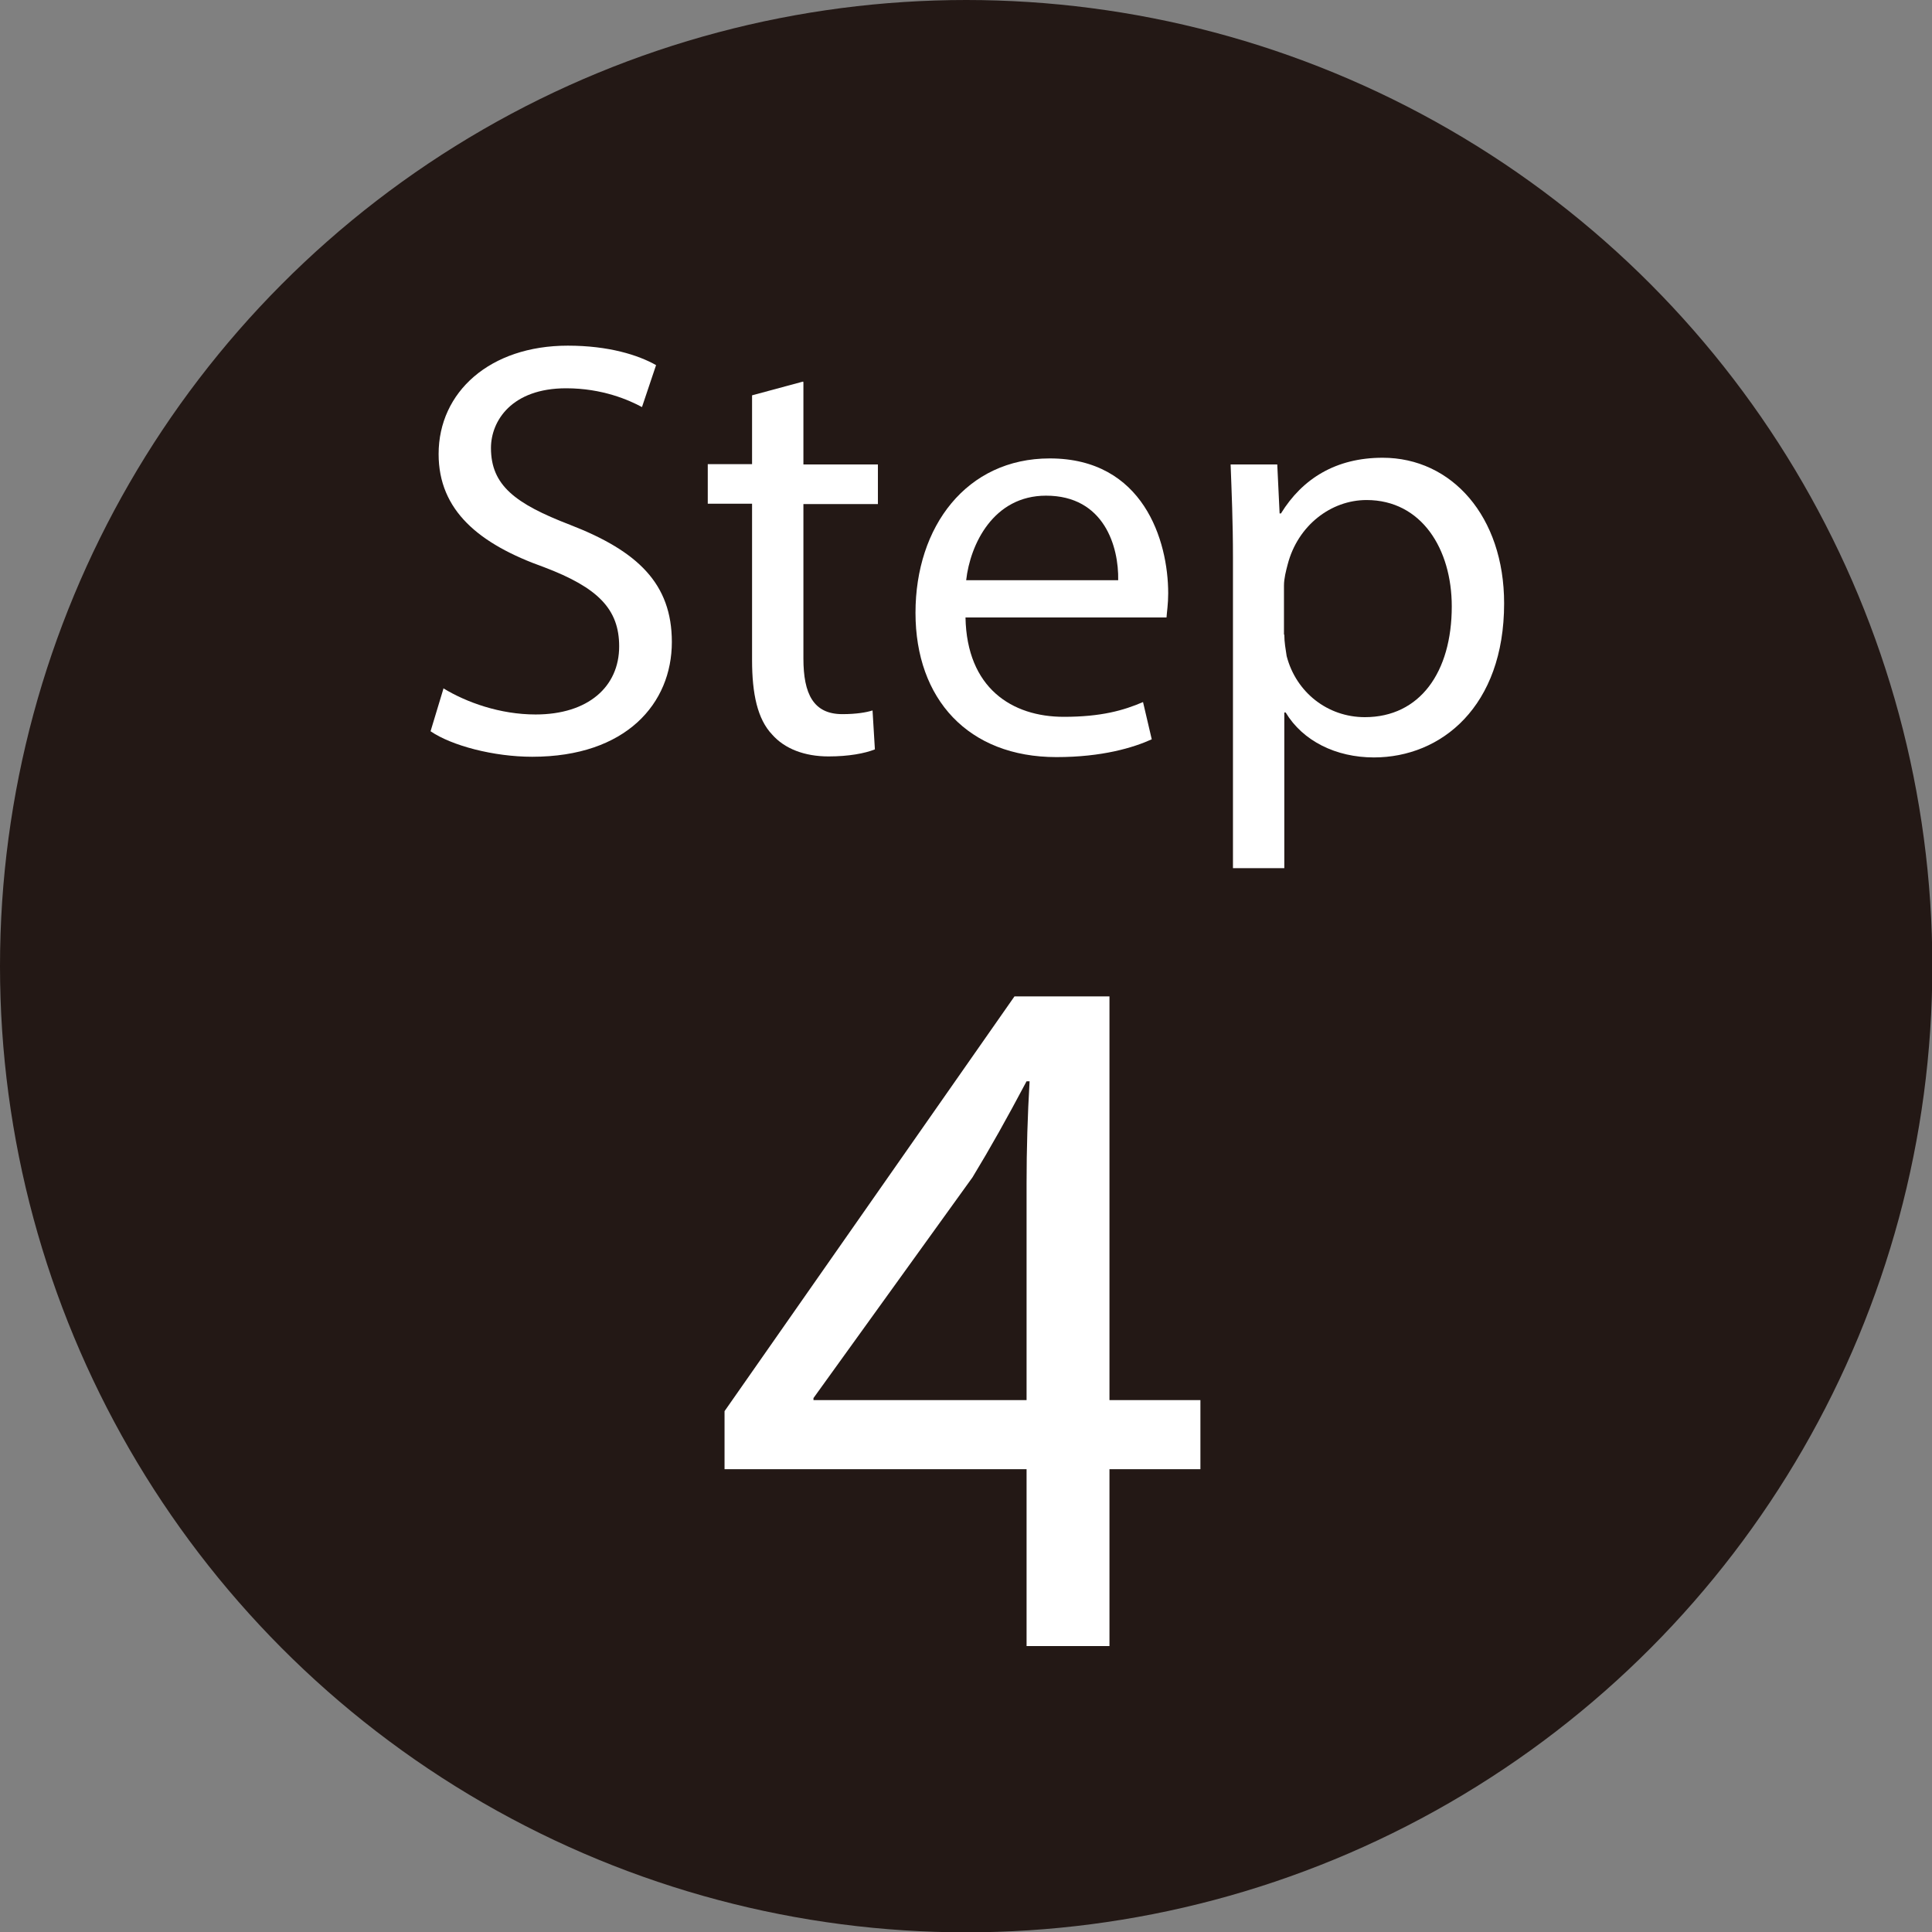
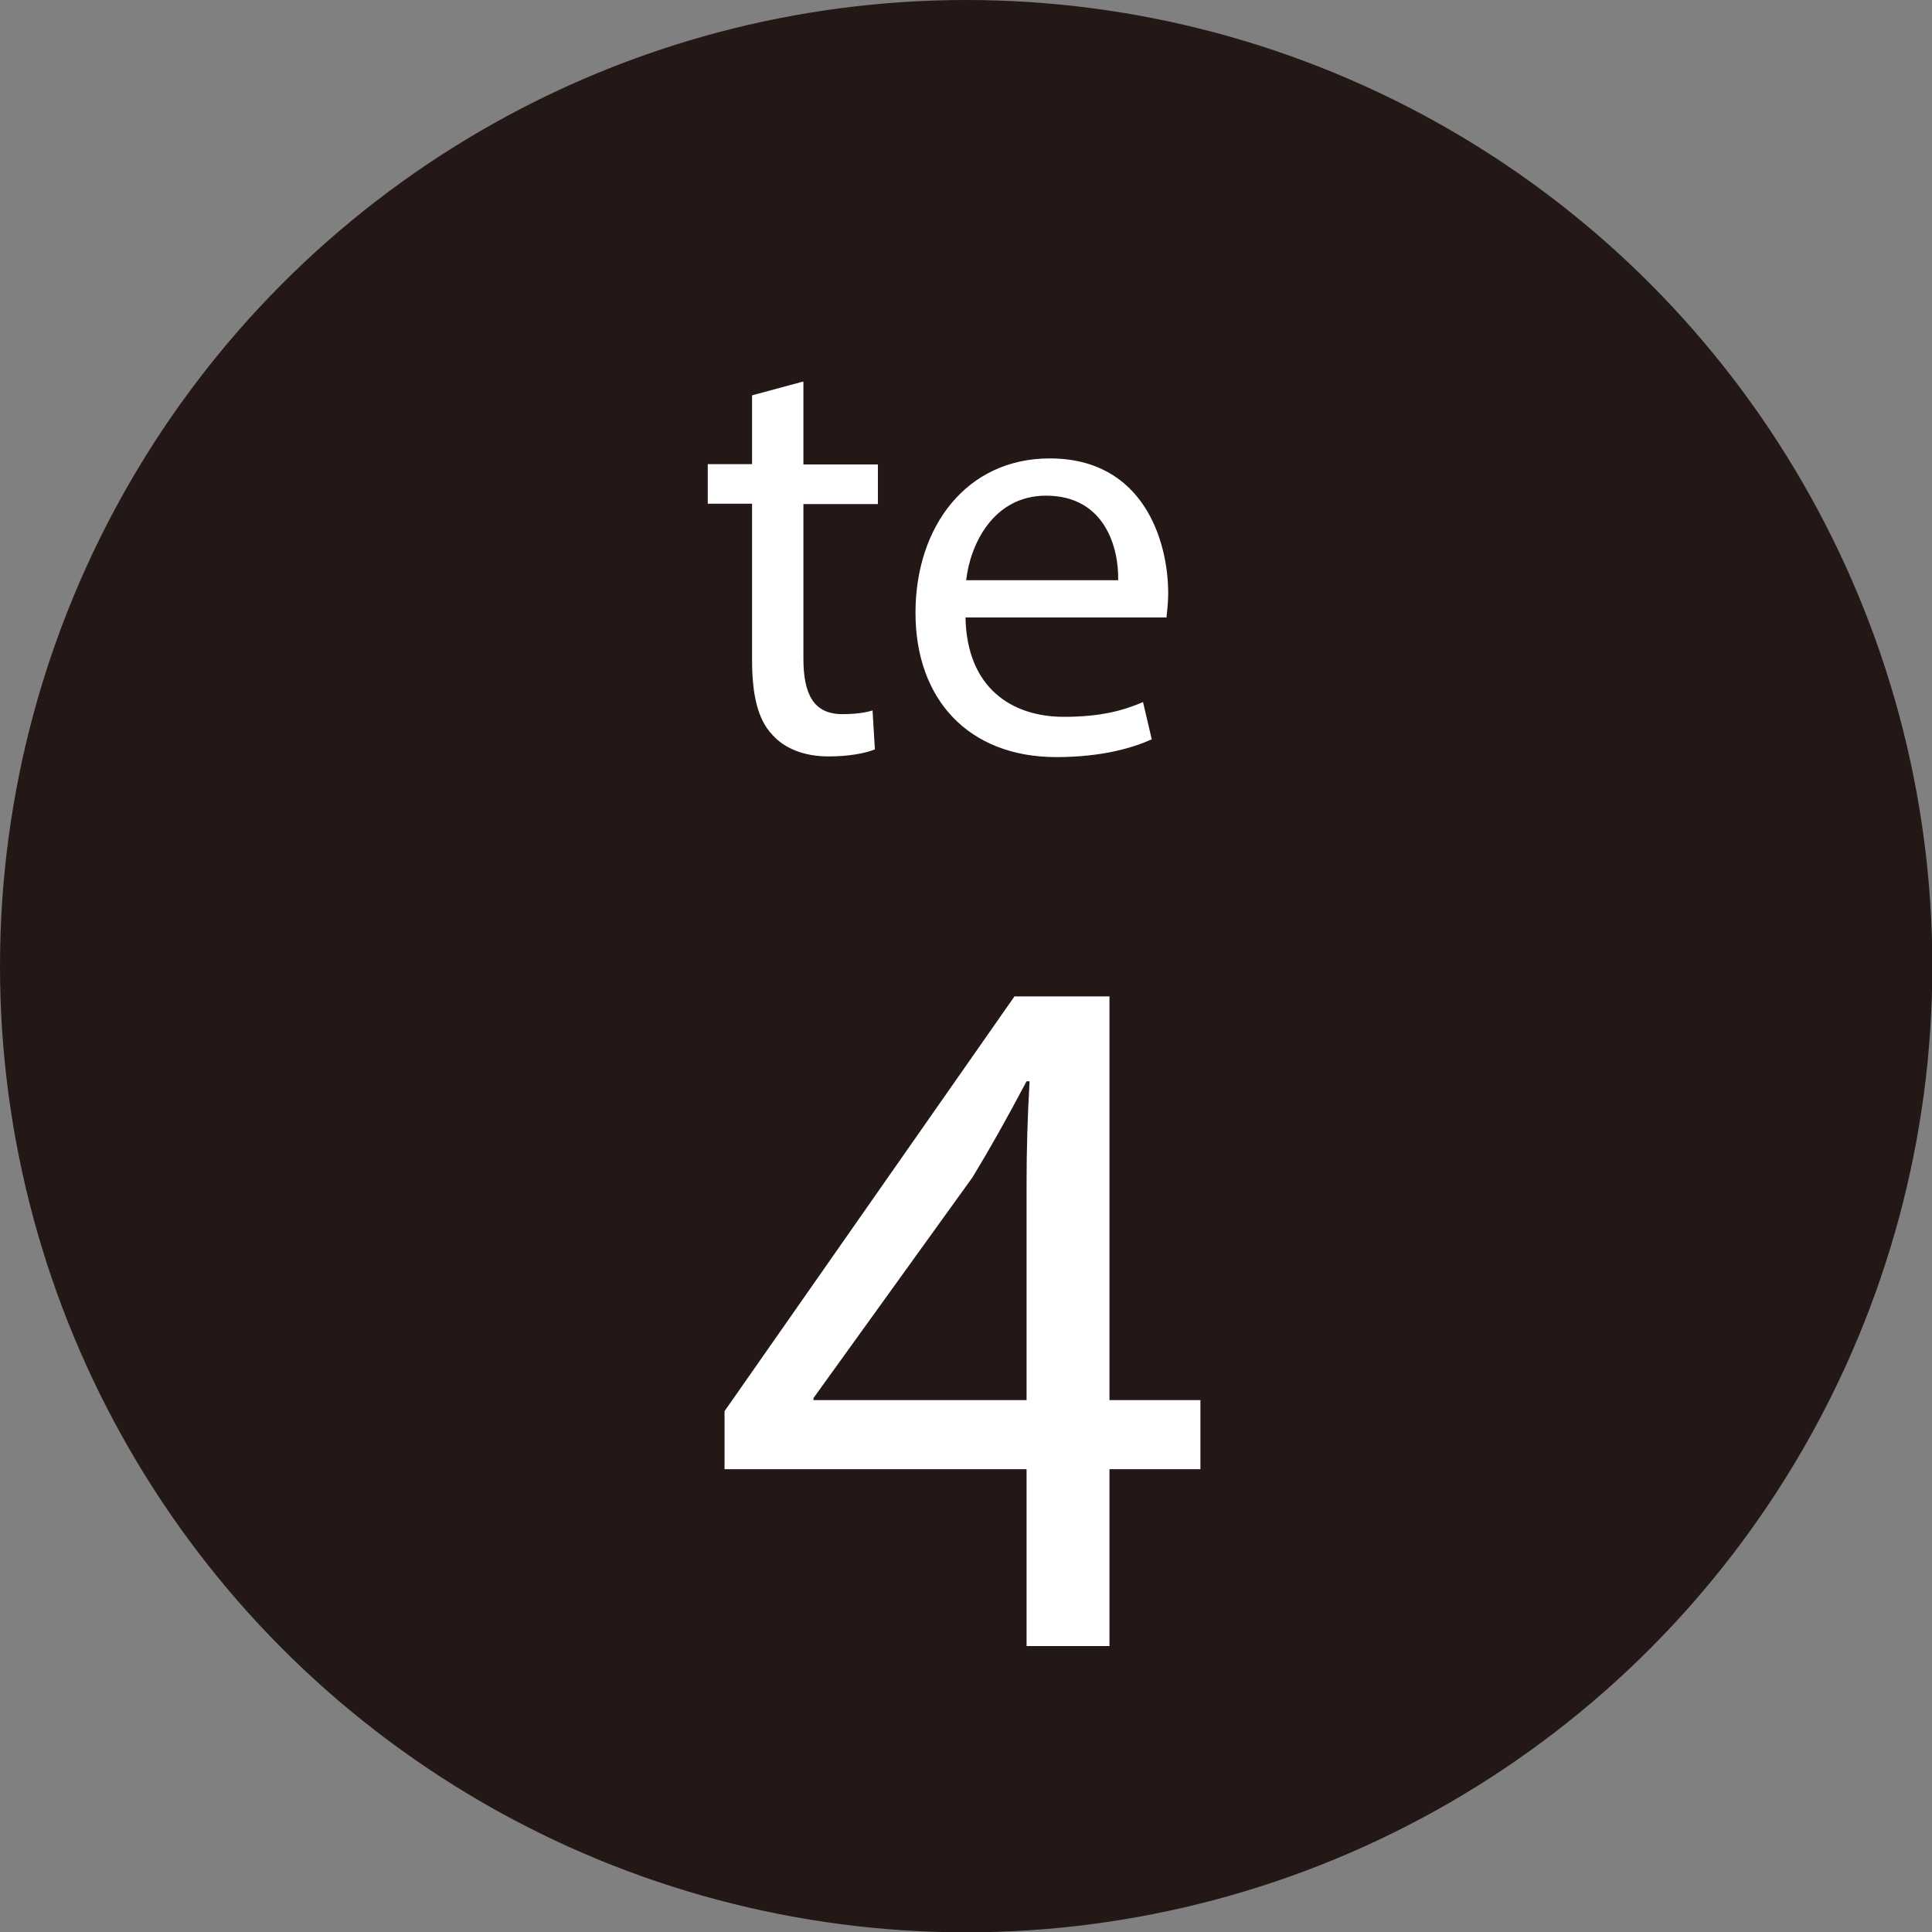
<svg xmlns="http://www.w3.org/2000/svg" id="_レイヤー_2" viewBox="0 0 57.57 57.57">
  <rect x="0" y="0" width="57.57" height="57.57" fill="#808080" stroke="none" />
  <defs>
    <style>.cls-1{fill:#231815;}.cls-1,.cls-2{stroke-width:0px;}.cls-2{fill:#fff;}</style>
  </defs>
  <g id="_レイヤー_1-2">
    <circle class="cls-1" cx="28.79" cy="28.79" r="28.79" />
    <path class="cls-2" d="m30.59,49.05v-5.27h-9v-1.73l8.64-12.36h2.83v12.03h2.71v2.06h-2.71v5.27h-2.47Zm0-7.33v-6.46c0-1.01.03-2.03.09-3.04h-.09c-.6,1.13-1.07,1.97-1.61,2.86l-4.74,6.58v.06h6.34Z" />
-     <path class="cls-2" d="m13.21,20.51c.69.42,1.69.78,2.75.78,1.57,0,2.49-.83,2.49-2.03,0-1.11-.63-1.75-2.24-2.36-1.94-.69-3.14-1.69-3.14-3.37,0-1.85,1.53-3.23,3.85-3.23,1.22,0,2.1.28,2.63.58l-.42,1.25c-.39-.21-1.18-.56-2.26-.56-1.62,0-2.24.97-2.24,1.78,0,1.11.72,1.66,2.36,2.29,2.01.78,3.03,1.75,3.03,3.49,0,1.83-1.36,3.42-4.16,3.42-1.15,0-2.4-.33-3.03-.76l.39-1.29Z" />
    <path class="cls-2" d="m23.94,11.39v2.45h2.22v1.18h-2.22v4.6c0,1.06.3,1.66,1.16,1.66.41,0,.71-.05.9-.11l.07,1.16c-.3.12-.78.21-1.38.21-.72,0-1.31-.23-1.68-.65-.44-.46-.6-1.22-.6-2.22v-4.66h-1.32v-1.18h1.32v-2.05l1.52-.41Z" />
    <path class="cls-2" d="m28.77,18.4c.04,2.1,1.38,2.96,2.93,2.96,1.11,0,1.78-.19,2.36-.44l.26,1.11c-.55.25-1.48.53-2.84.53-2.63,0-4.2-1.73-4.2-4.3s1.52-4.6,4-4.6c2.79,0,3.53,2.45,3.53,4.02,0,.32-.04.56-.05.72h-6Zm4.55-1.11c.02-.99-.41-2.52-2.15-2.52-1.57,0-2.26,1.45-2.38,2.52h4.53Z" />
-     <path class="cls-2" d="m36.74,16.63c0-1.09-.04-1.98-.07-2.79h1.39l.07,1.46h.04c.64-1.04,1.64-1.66,3.03-1.66,2.06,0,3.62,1.75,3.62,4.34,0,3.07-1.87,4.59-3.88,4.59-1.13,0-2.12-.49-2.63-1.34h-.04v4.64h-1.53v-9.24Zm1.53,2.28c0,.23.04.44.07.64.28,1.08,1.22,1.82,2.33,1.82,1.64,0,2.59-1.34,2.59-3.3,0-1.71-.9-3.17-2.54-3.17-1.06,0-2.05.76-2.35,1.92-.05.19-.11.42-.11.63v1.46Z" />
  </g>
</svg>